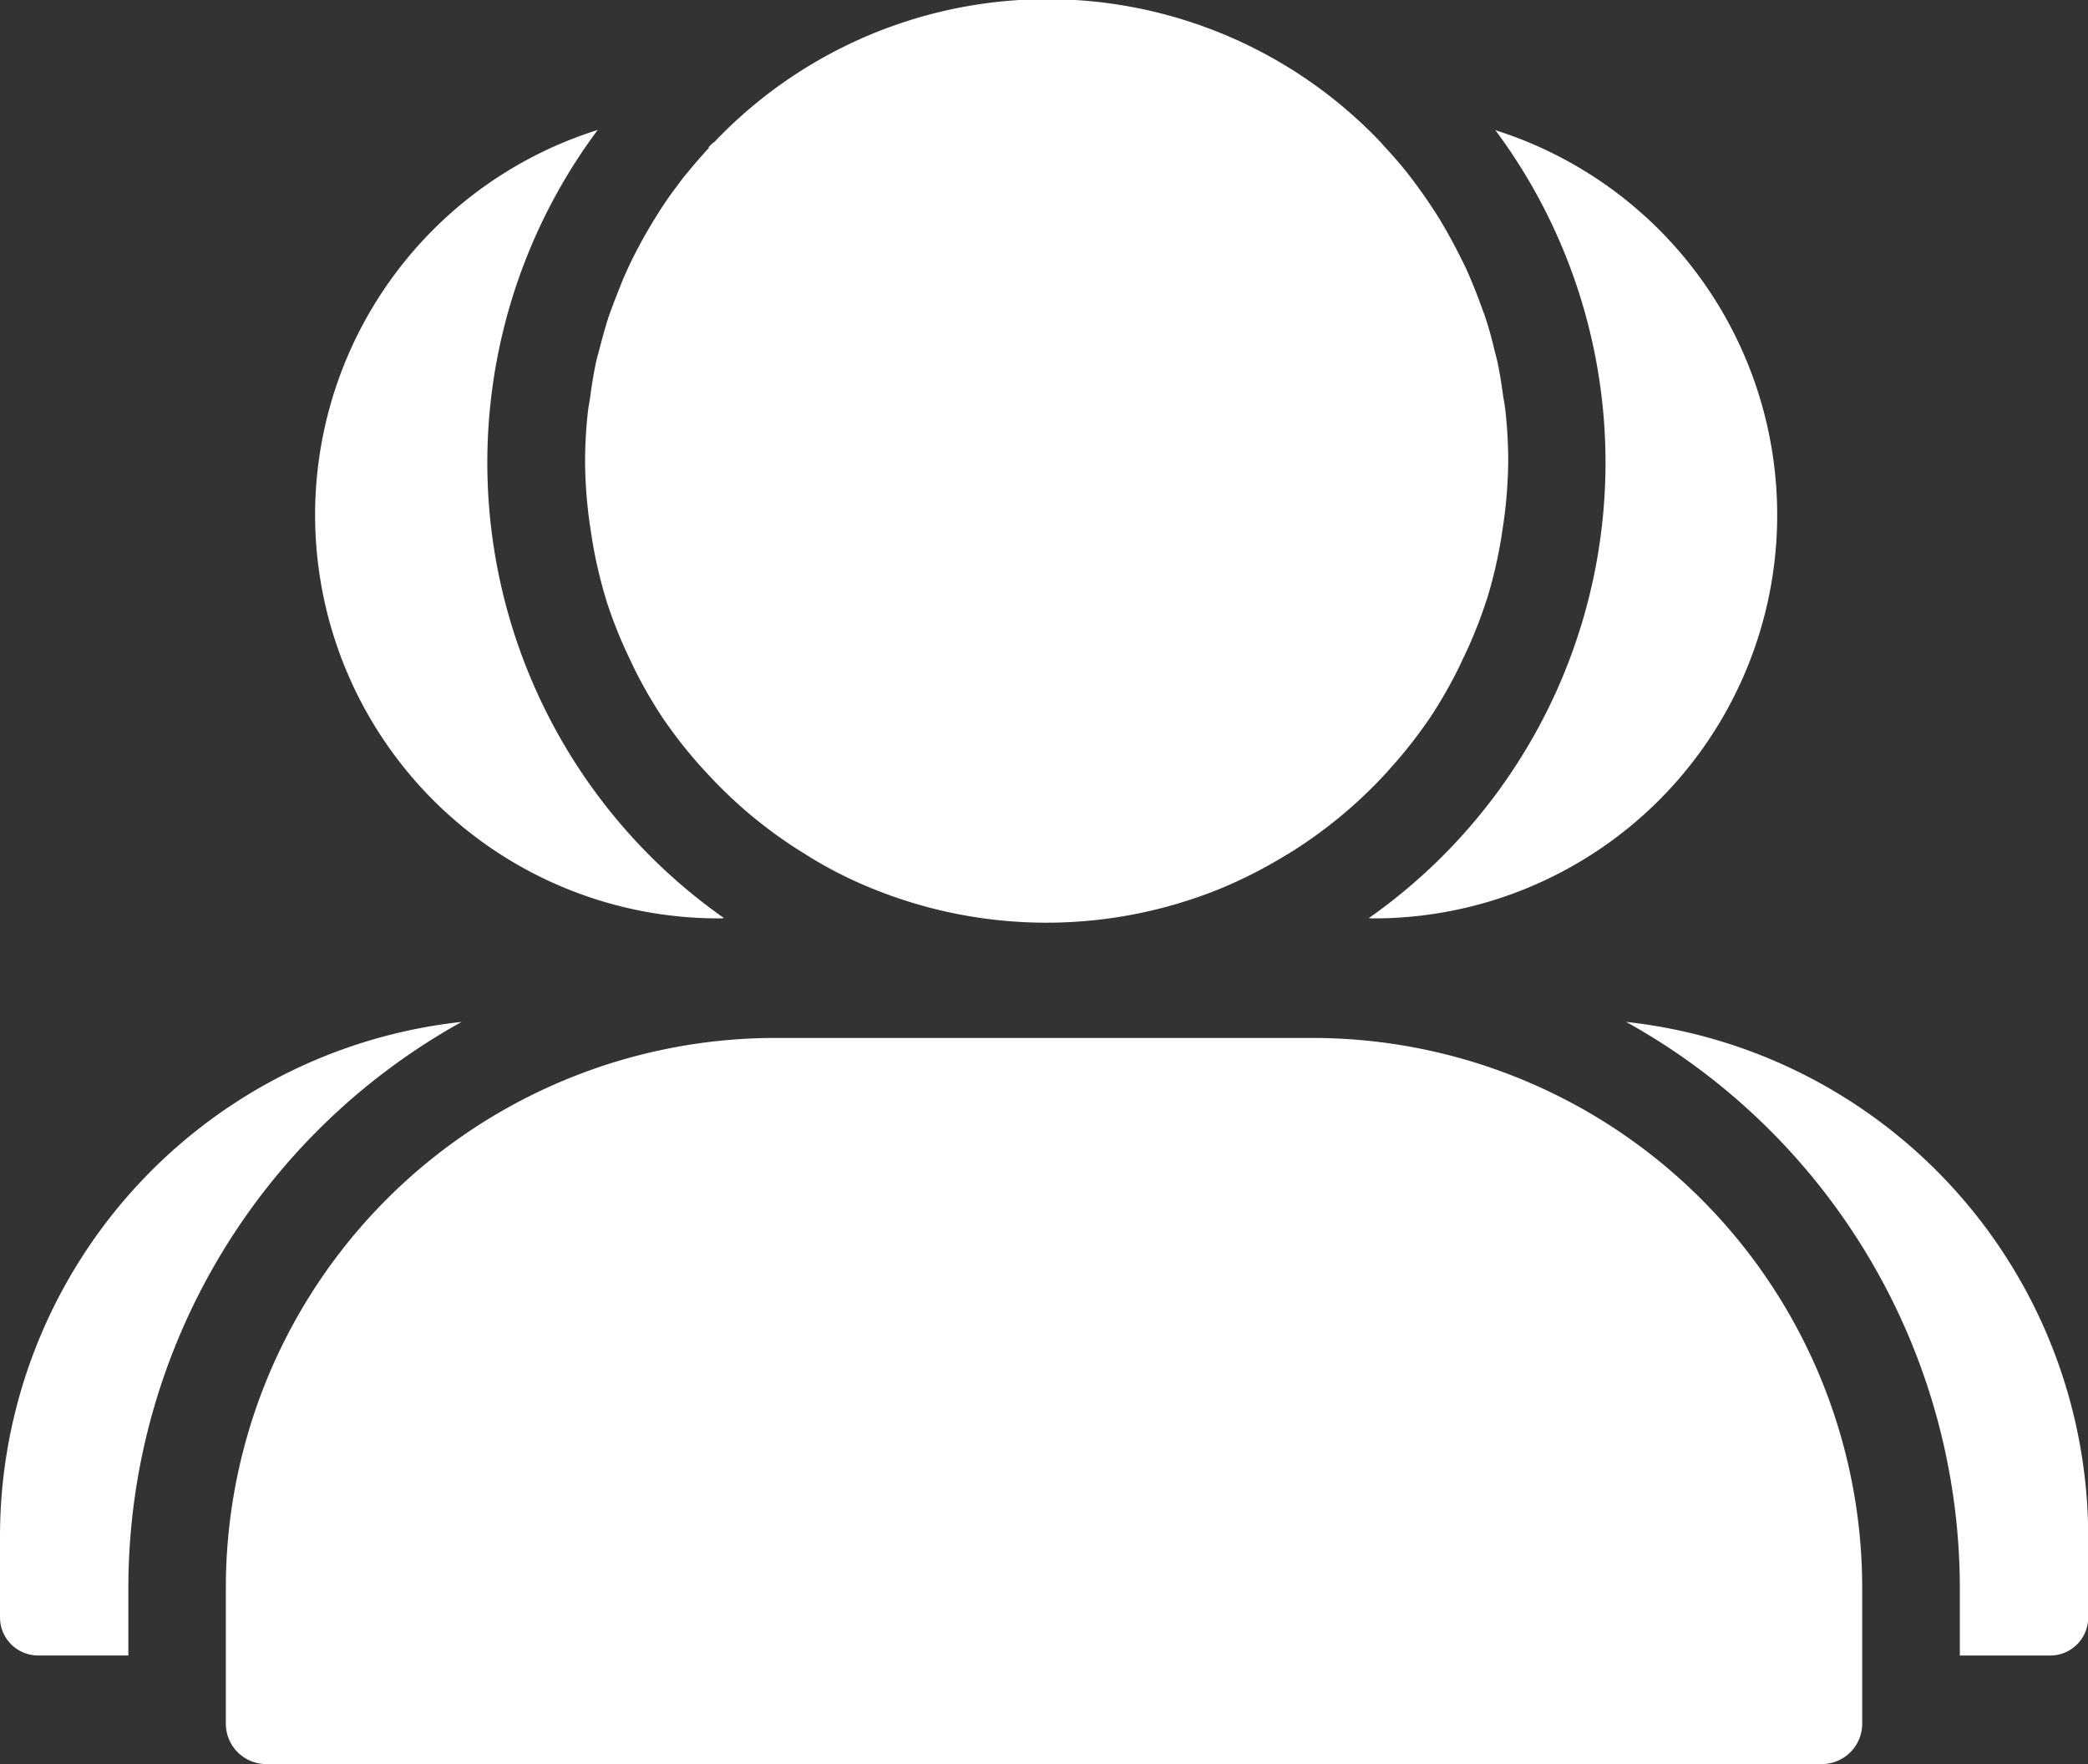
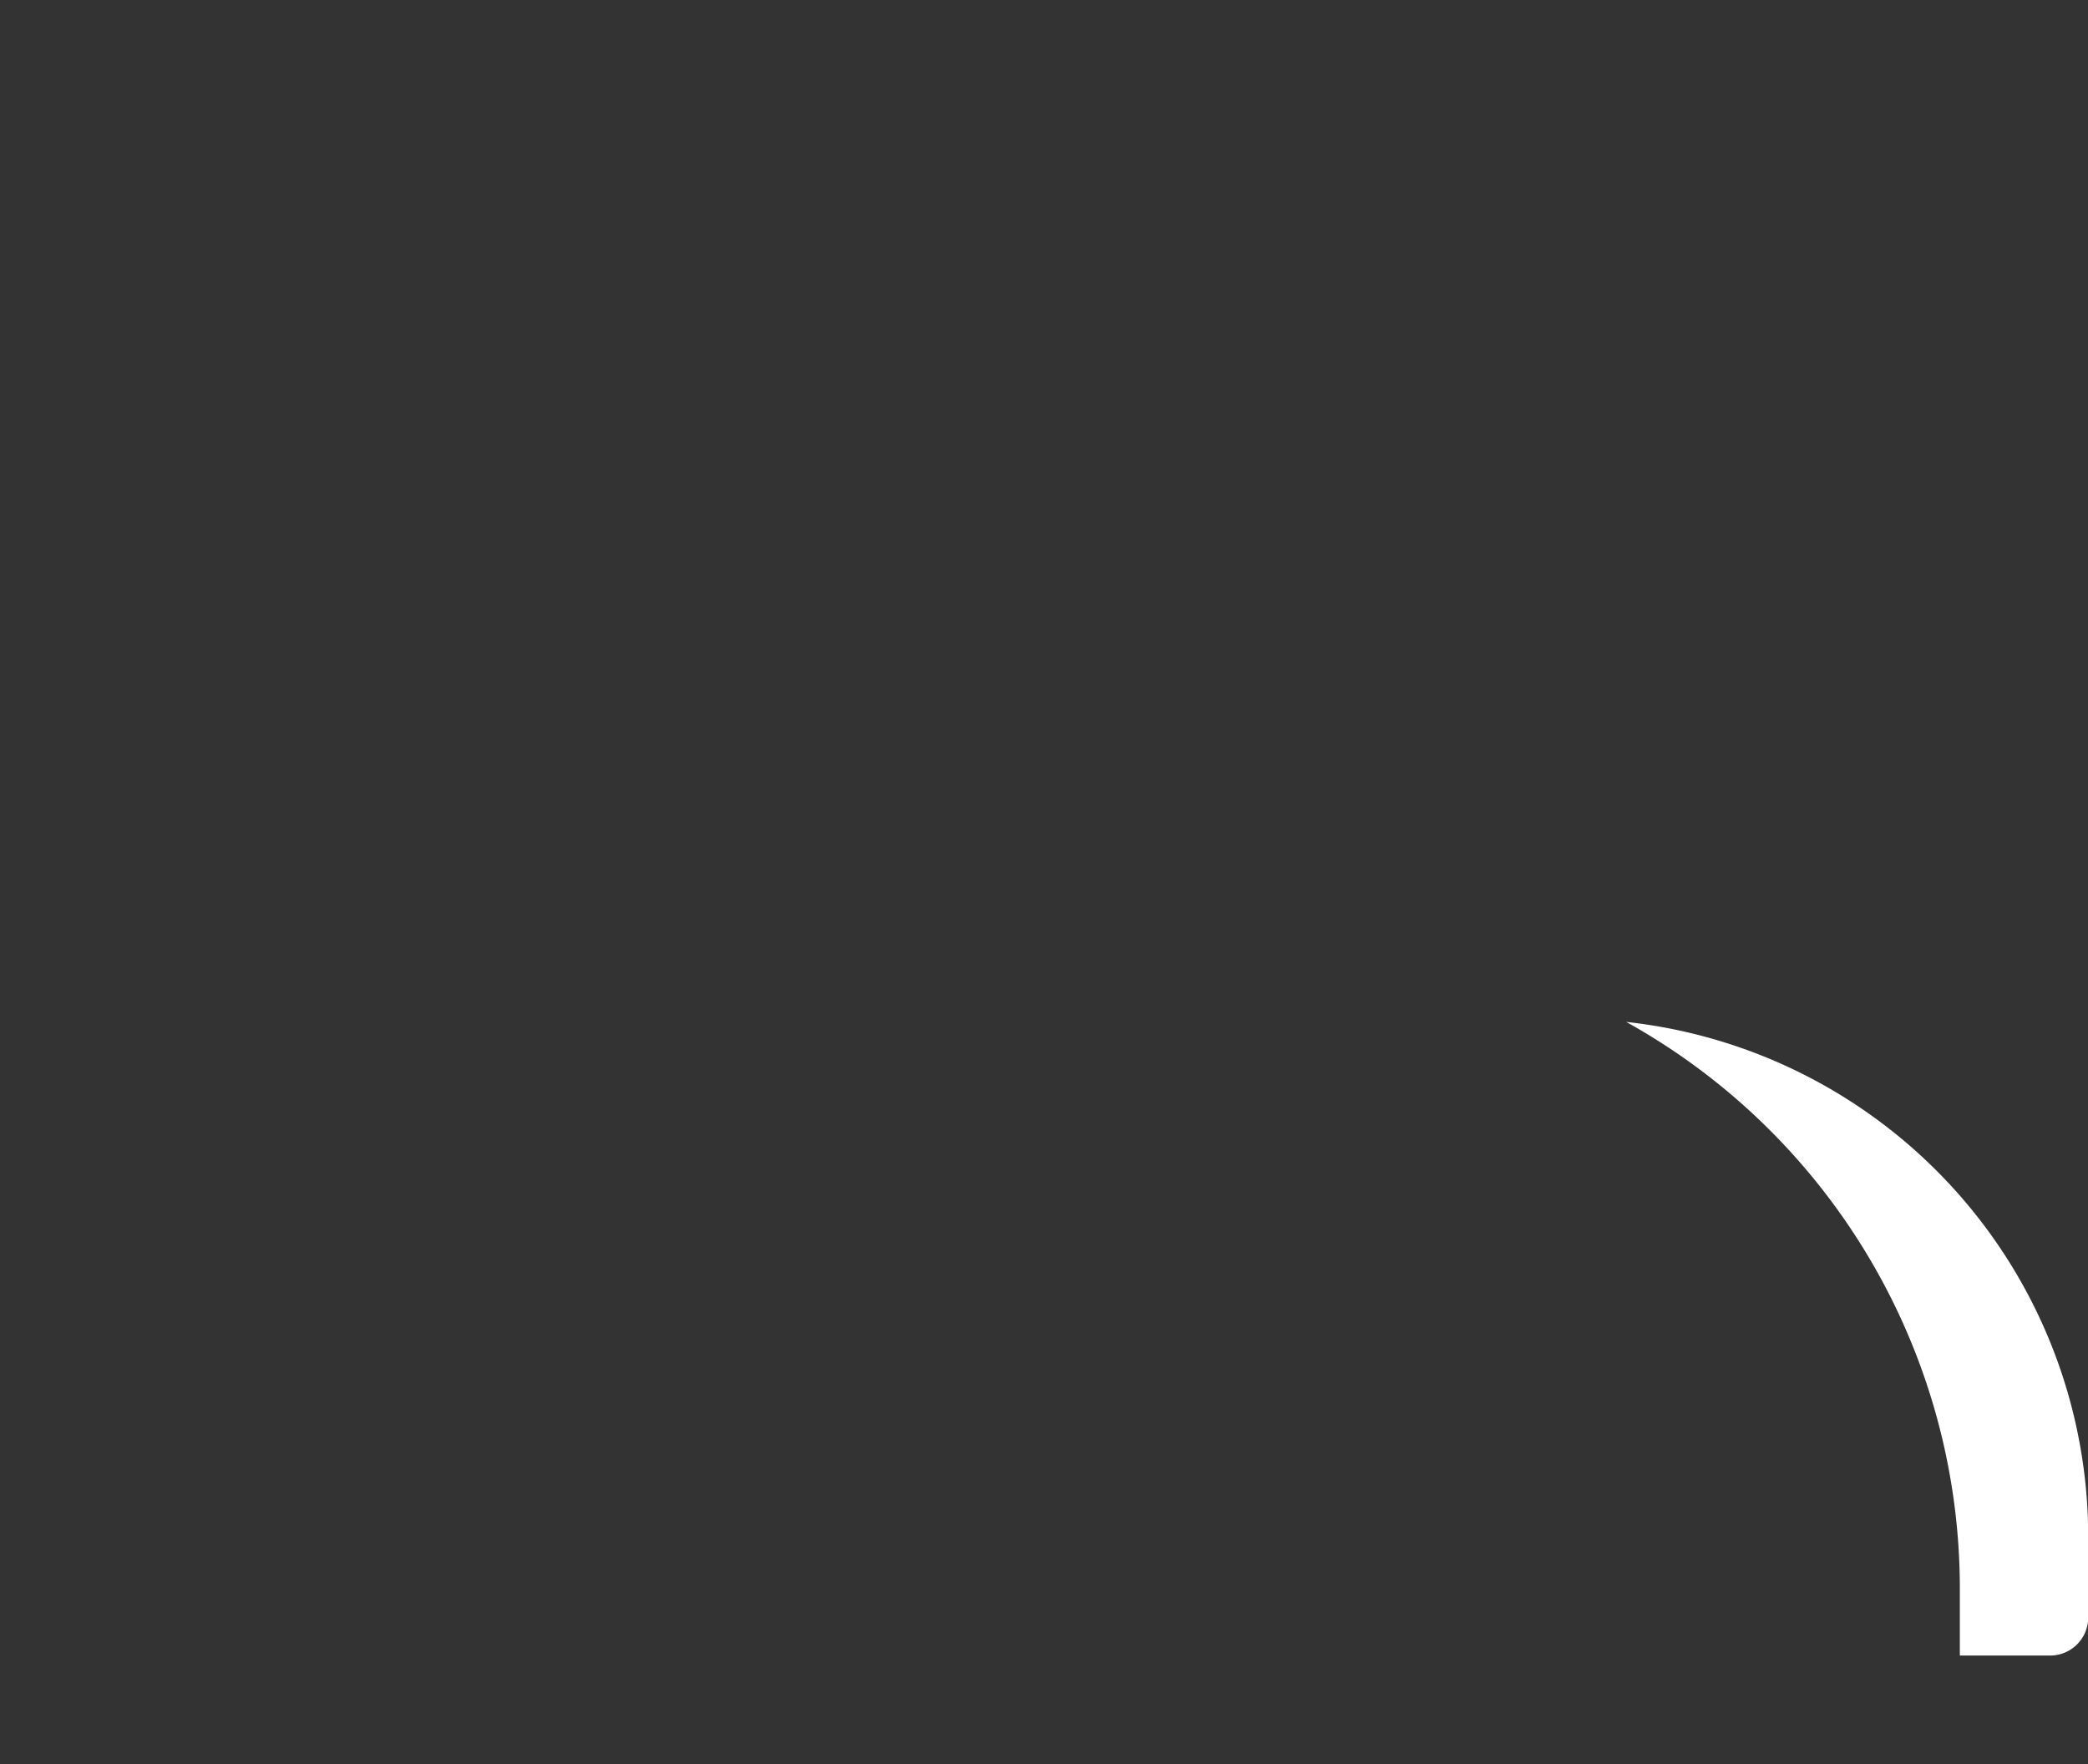
<svg xmlns="http://www.w3.org/2000/svg" width="50.913" height="43.013" viewBox="0 0 50.913 43.013">
  <rect x="0" y="0" width="50.913" height="43.013" fill="#333333" stroke="none" />
  <g id="组_411" data-name="组 411" transform="translate(-102 -159.3)">
-     <path id="路径_362" data-name="路径 362" d="M335.114,162.909c-.223.242-.434.49-.639.744l-.149.2c-.18.236-.347.484-.5.732-.056.087-.112.18-.161.267-.143.236-.273.484-.4.732-.056.112-.105.217-.155.329-.112.242-.2.484-.3.732-.043.124-.093.248-.136.372-.081.248-.149.5-.217.757-.031.13-.074.26-.1.391-.056.273-.1.546-.136.825-.019.124-.043.242-.056.36a11.229,11.229,0,0,0-.068,1.215,11.445,11.445,0,0,0,.118,1.538c.019.124.037.242.056.366a11.321,11.321,0,0,0,.341,1.457c0,.006.006.019.006.025a11.246,11.246,0,0,0,.54,1.358c.05.1.093.2.143.3a10.9,10.9,0,0,0,.744,1.277l.006.006a11.014,11.014,0,0,0,.918,1.153l.186.2a11.051,11.051,0,0,0,2.326,1.891c.068.043.136.087.2.124a10.184,10.184,0,0,0,1.377.688,11.247,11.247,0,0,0,8.577,0,11.524,11.524,0,0,0,1.383-.695c.068-.037.13-.081.2-.118a11.277,11.277,0,0,0,2.332-1.9c.062-.068.124-.13.18-.2a11.1,11.1,0,0,0,.918-1.16l.006-.006a10.973,10.973,0,0,0,.744-1.284c.05-.1.093-.2.143-.3a11.259,11.259,0,0,0,.539-1.358c.006-.012.006-.019.012-.031a11.321,11.321,0,0,0,.341-1.457c.019-.124.037-.242.056-.366a11.435,11.435,0,0,0,.118-1.538,11.222,11.222,0,0,0-.068-1.215c-.012-.124-.037-.242-.056-.366-.037-.273-.081-.552-.136-.819-.031-.136-.068-.26-.1-.4-.062-.254-.13-.5-.217-.75-.043-.124-.093-.248-.136-.372-.093-.248-.192-.49-.3-.732-.05-.112-.105-.217-.161-.329q-.186-.372-.391-.726c-.056-.093-.105-.18-.161-.267-.161-.254-.329-.5-.5-.732-.05-.068-.1-.136-.149-.2-.2-.26-.416-.509-.639-.75-.037-.037-.068-.081-.105-.118a11.053,11.053,0,0,0-.831-.788,11.209,11.209,0,0,0-14.573,0,11.053,11.053,0,0,0-.831.788.771.771,0,0,0-.143.13Z" transform="translate(-215.831)" fill="#fff" />
-     <path id="路径_363" data-name="路径 363" d="M135.37,229.618c.031,0,.062.006.093.006a9.838,9.838,0,0,0,3-19.218,13.572,13.572,0,0,1-3.088,19.212Zm-15.826.006c.037,0,.074-.006.112-.006a13.57,13.57,0,0,1-3.082-19.218,9.838,9.838,0,0,0,2.97,19.224Zm-6.288,2.524A12.622,12.622,0,0,0,102,244.694v1.972a.929.929,0,0,0,.93.93h2.2v-1.65A15.782,15.782,0,0,1,113.256,232.148Z" transform="translate(0 -47.931)" fill="#fff" />
-     <path id="路径_364" data-name="路径 364" d="M217.292,567.4H204.207A13.408,13.408,0,0,0,190.8,580.807v3.312a.985.985,0,0,0,.986.986h37.928a.985.985,0,0,0,.986-.986v-3.312A13.408,13.408,0,0,0,217.292,567.4Z" transform="translate(-83.293 -382.792)" fill="#fff" />
    <path id="路径_365" data-name="路径 365" d="M741.4,561.1a15.8,15.8,0,0,1,8.136,13.8v1.65h2.2a.929.929,0,0,0,.93-.93v-1.972A12.632,12.632,0,0,0,741.4,561.1Z" transform="translate(-599.748 -376.883)" fill="#fff" />
  </g>
</svg>